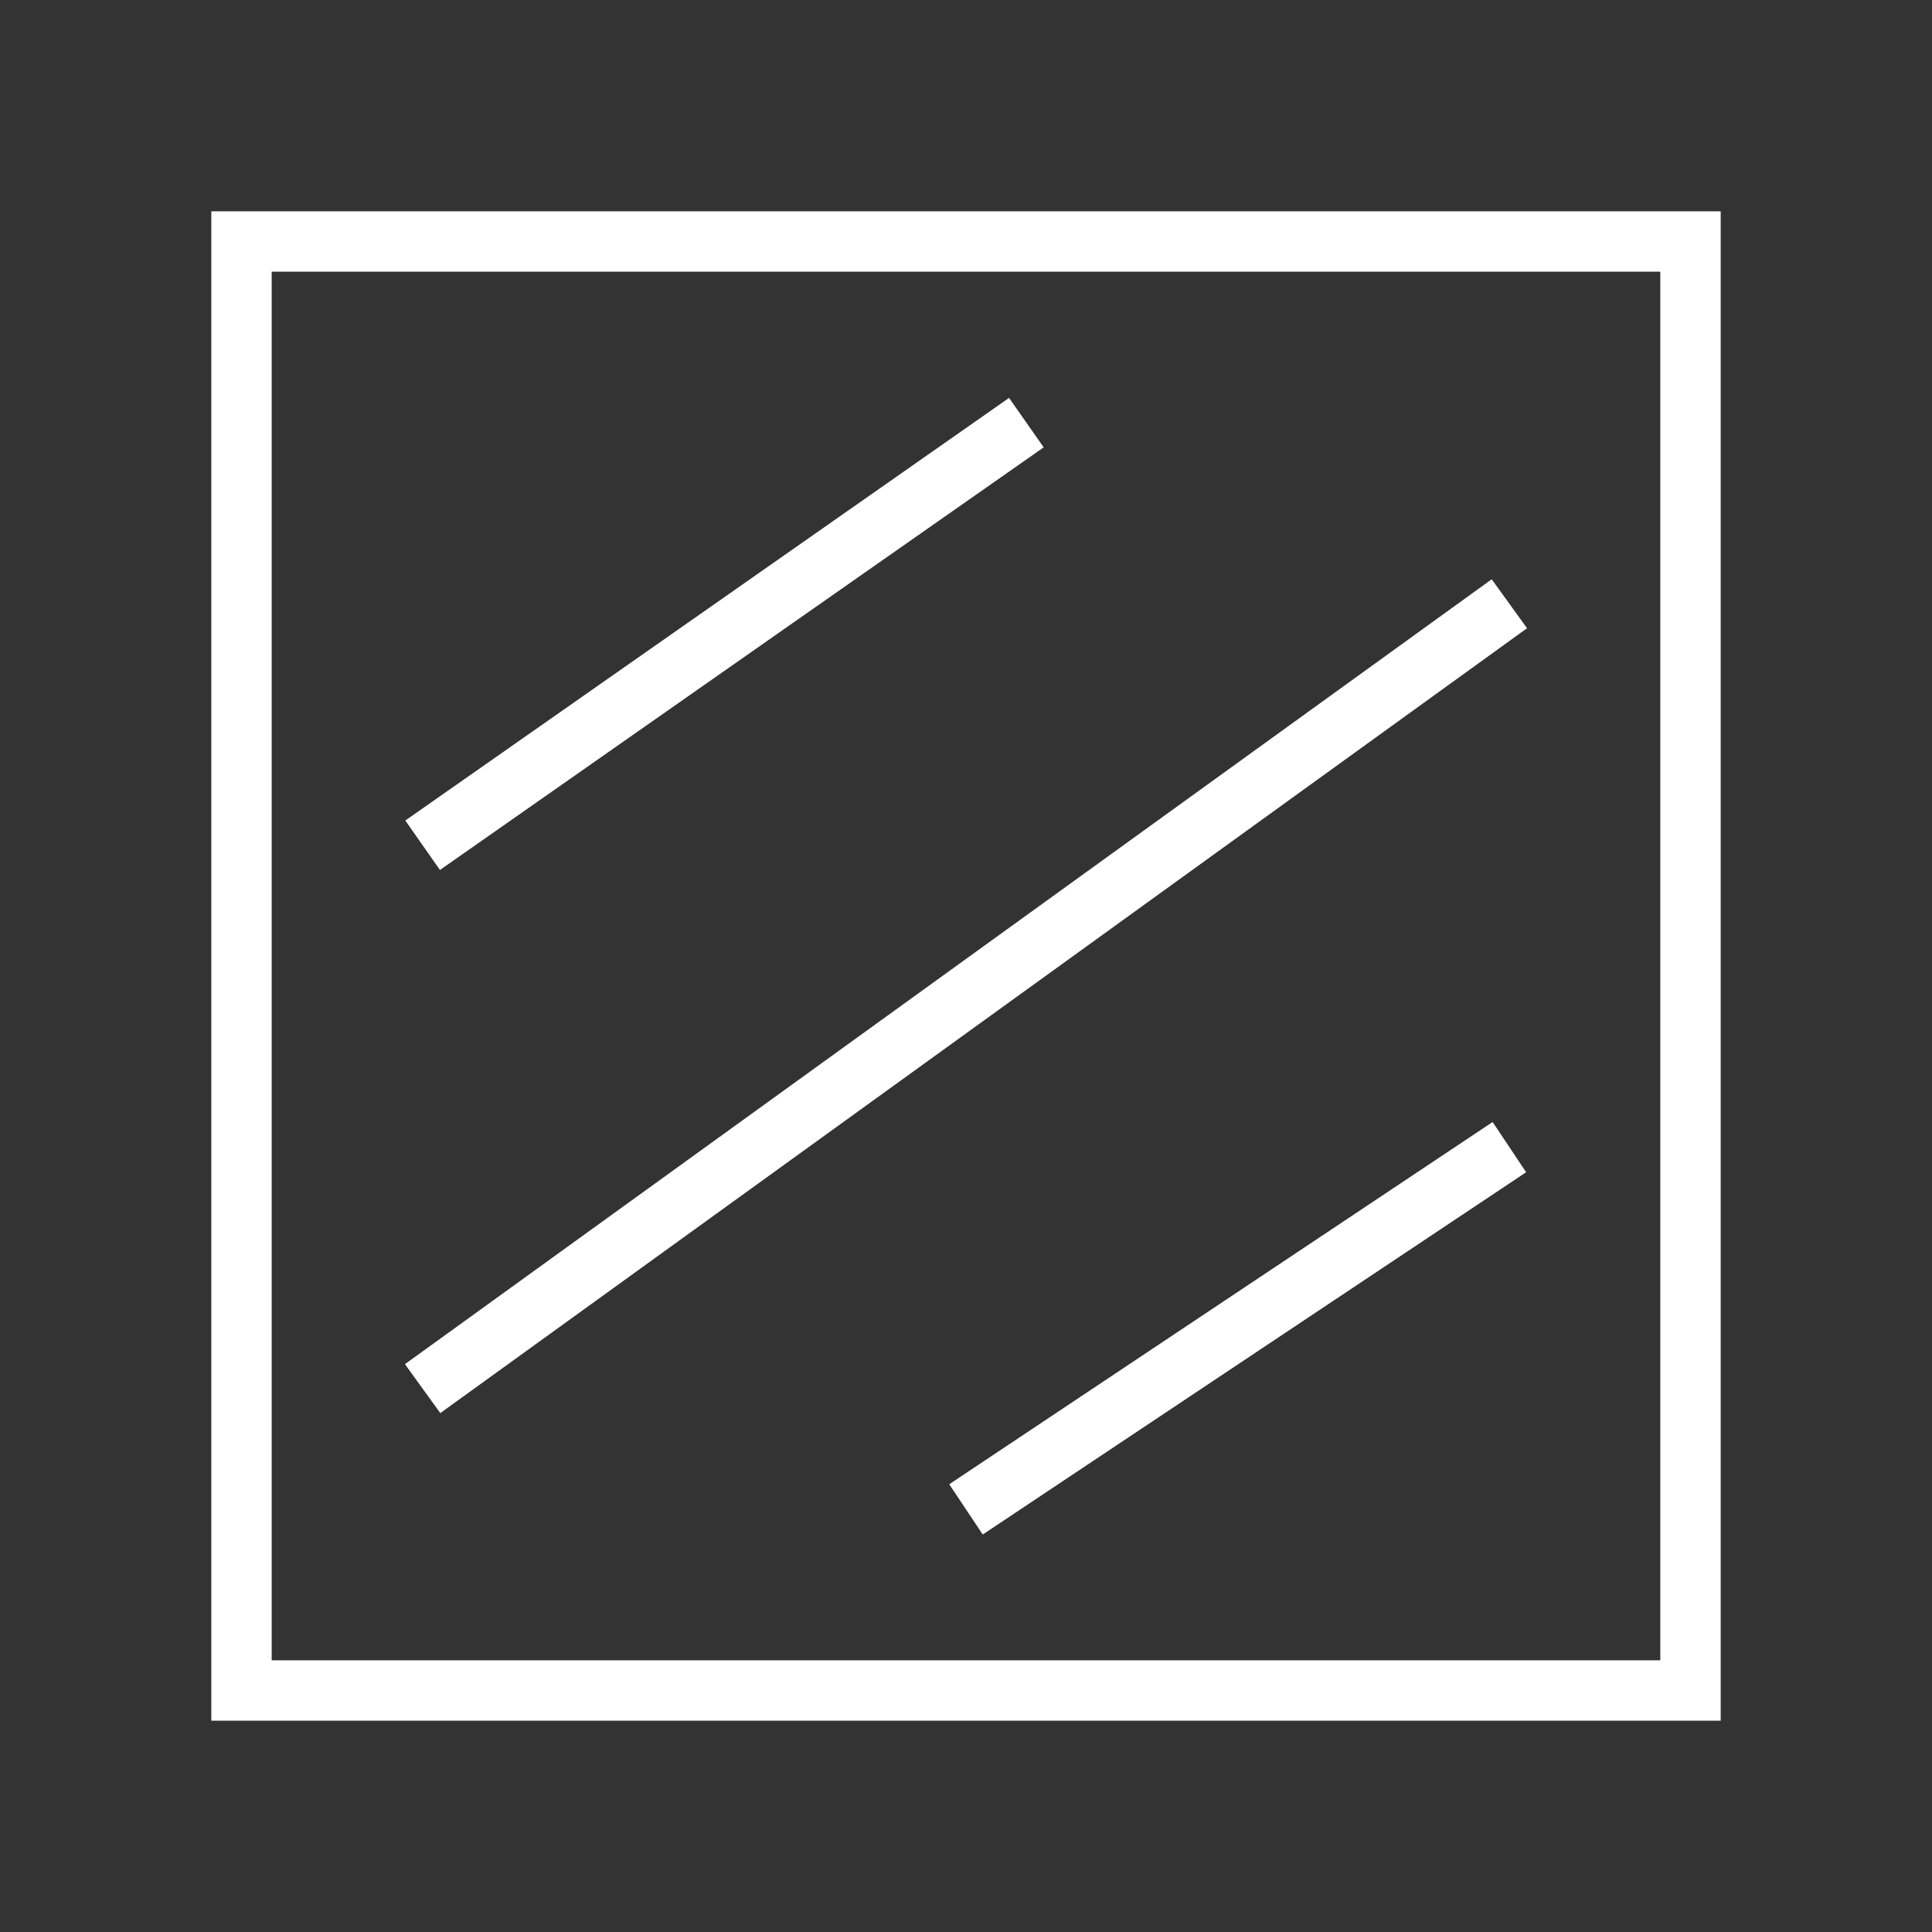
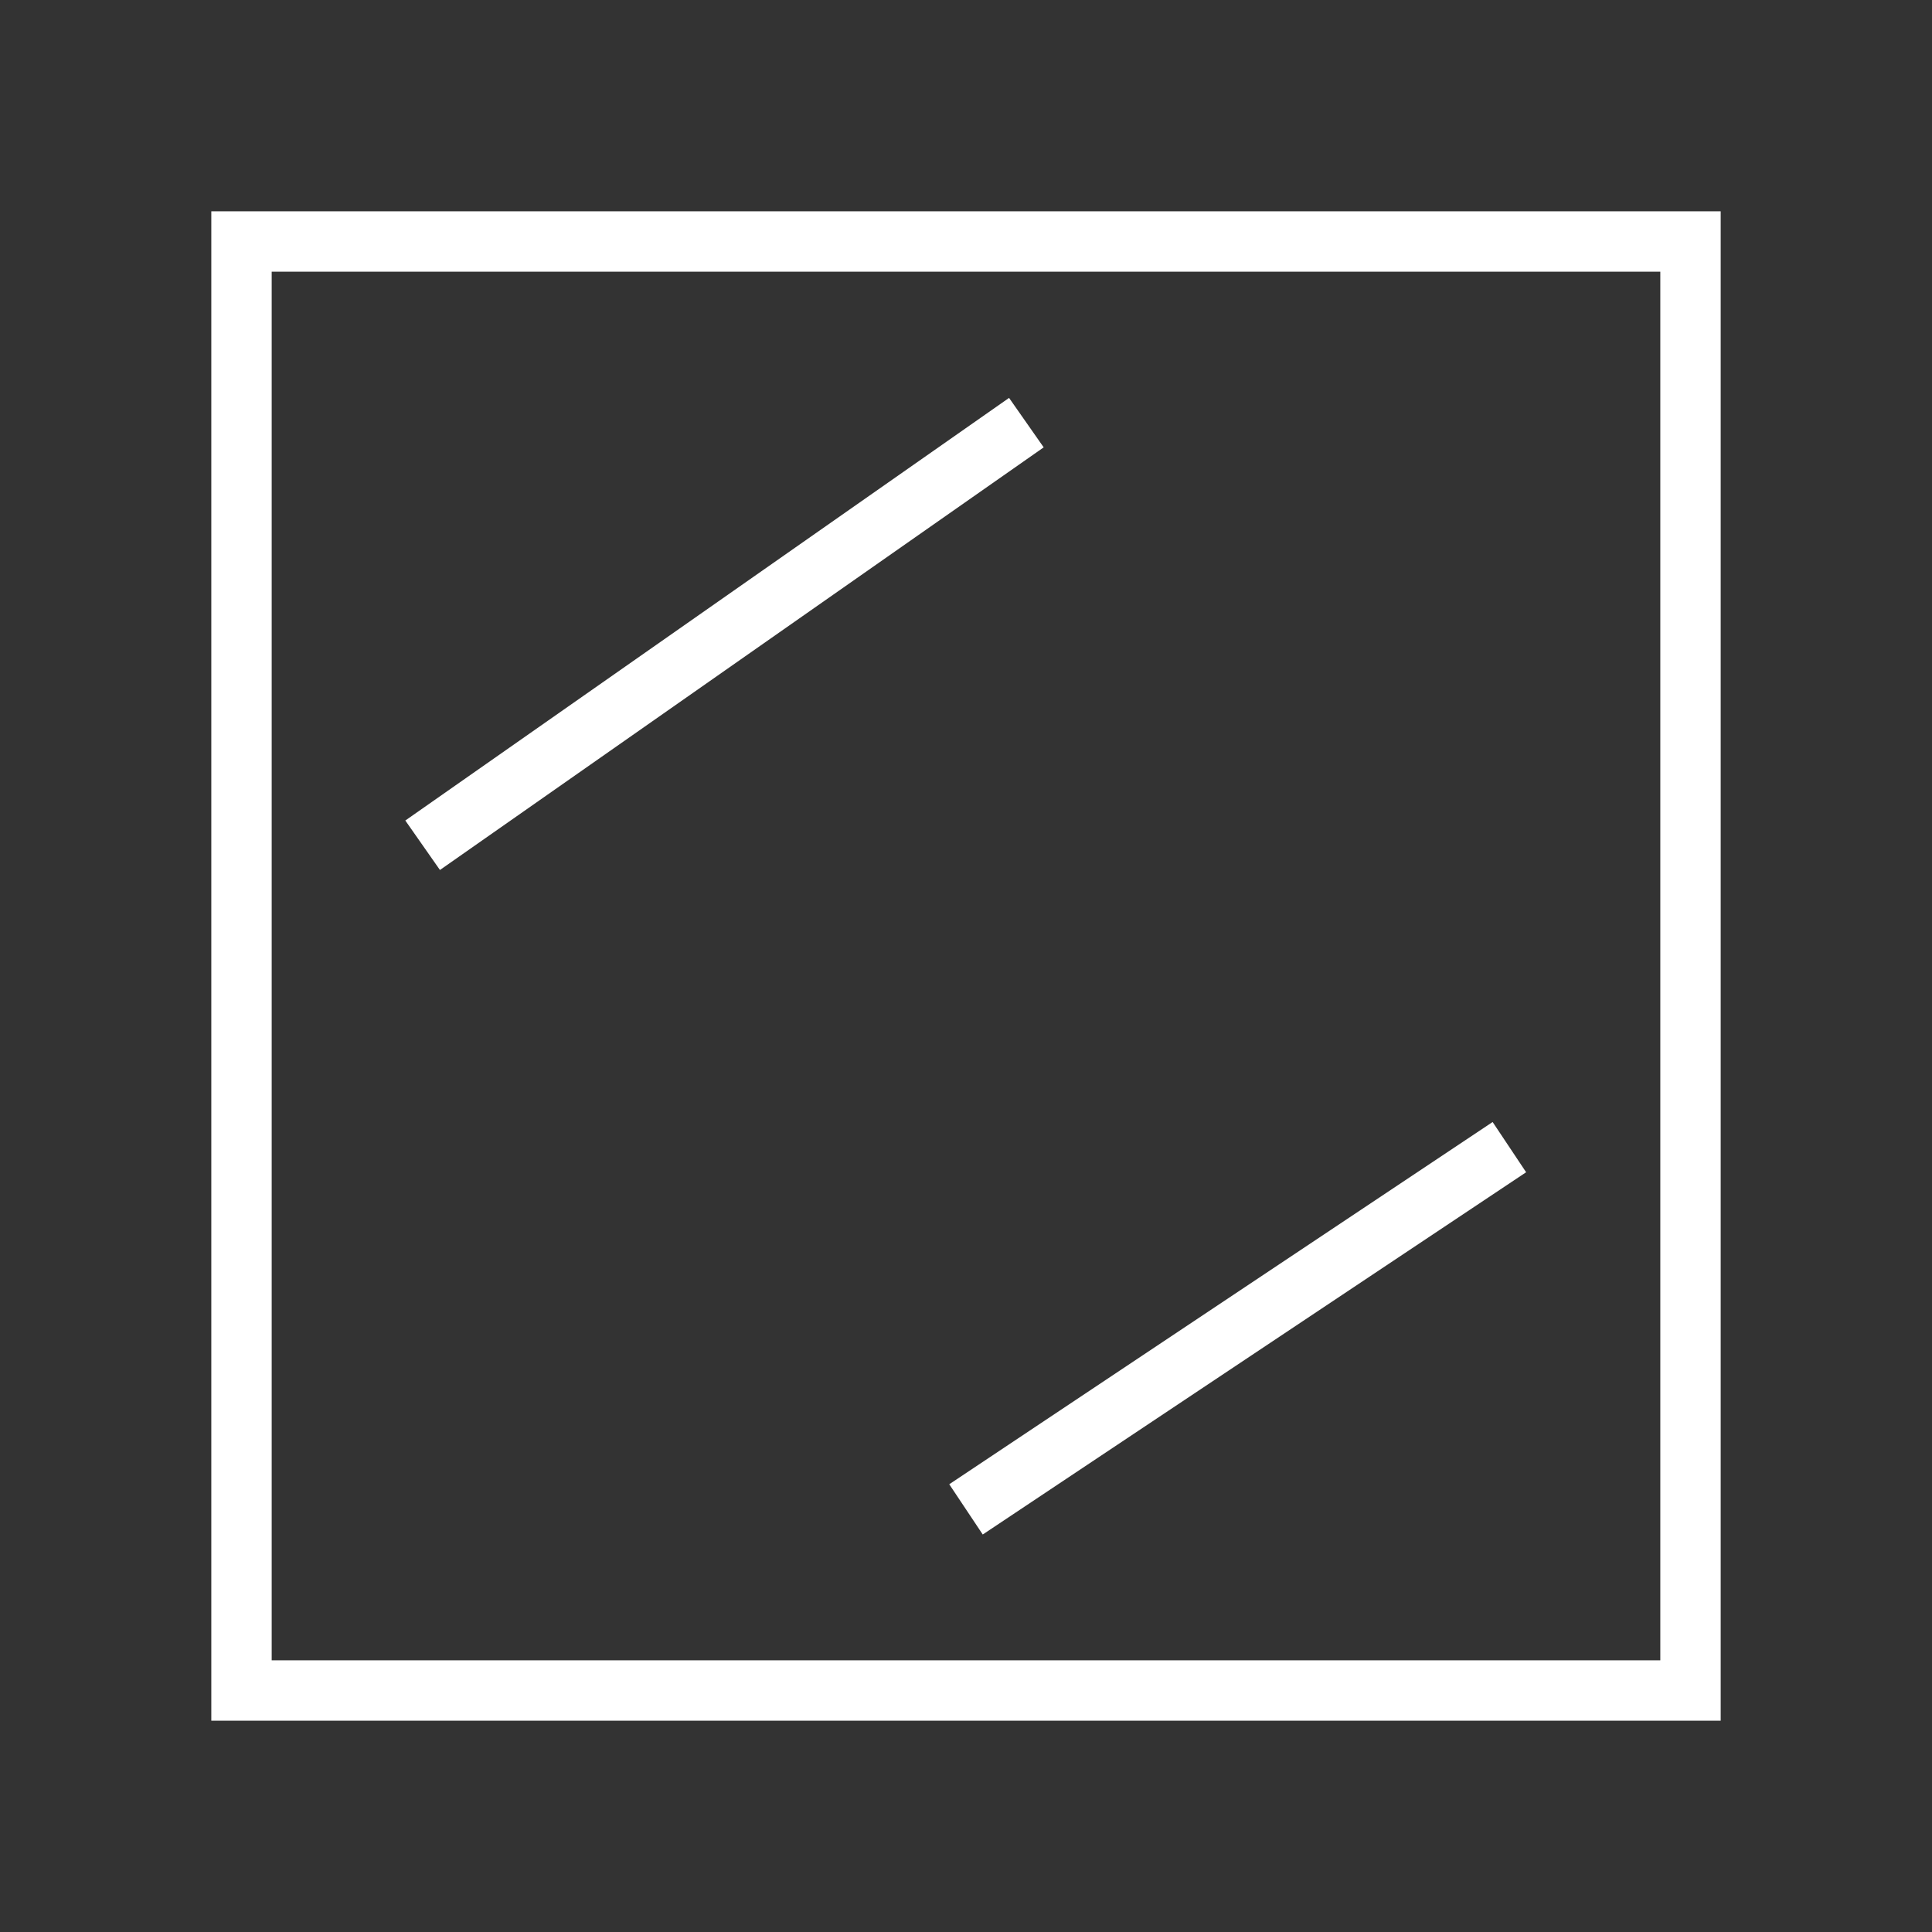
<svg xmlns="http://www.w3.org/2000/svg" id="Capa_1" data-name="Capa 1" viewBox="0 0 32 32">
  <rect x="0" y="0" width="32" height="32" fill="#333333" stroke="none" />
  <defs>
    <style>
      .cls-1 {
        fill: none;
        stroke: #fff;
        stroke-miterlimit: 10;
      }
    </style>
  </defs>
  <rect class="cls-1" x="4" y="4" width="24" height="24" />
  <line class="cls-1" x1="7" y1="14" x2="17" y2="7" />
-   <line class="cls-1" x1="7" y1="23" x2="25" y2="10" />
  <line class="cls-1" x1="16" y1="25" x2="25" y2="19" />
</svg>